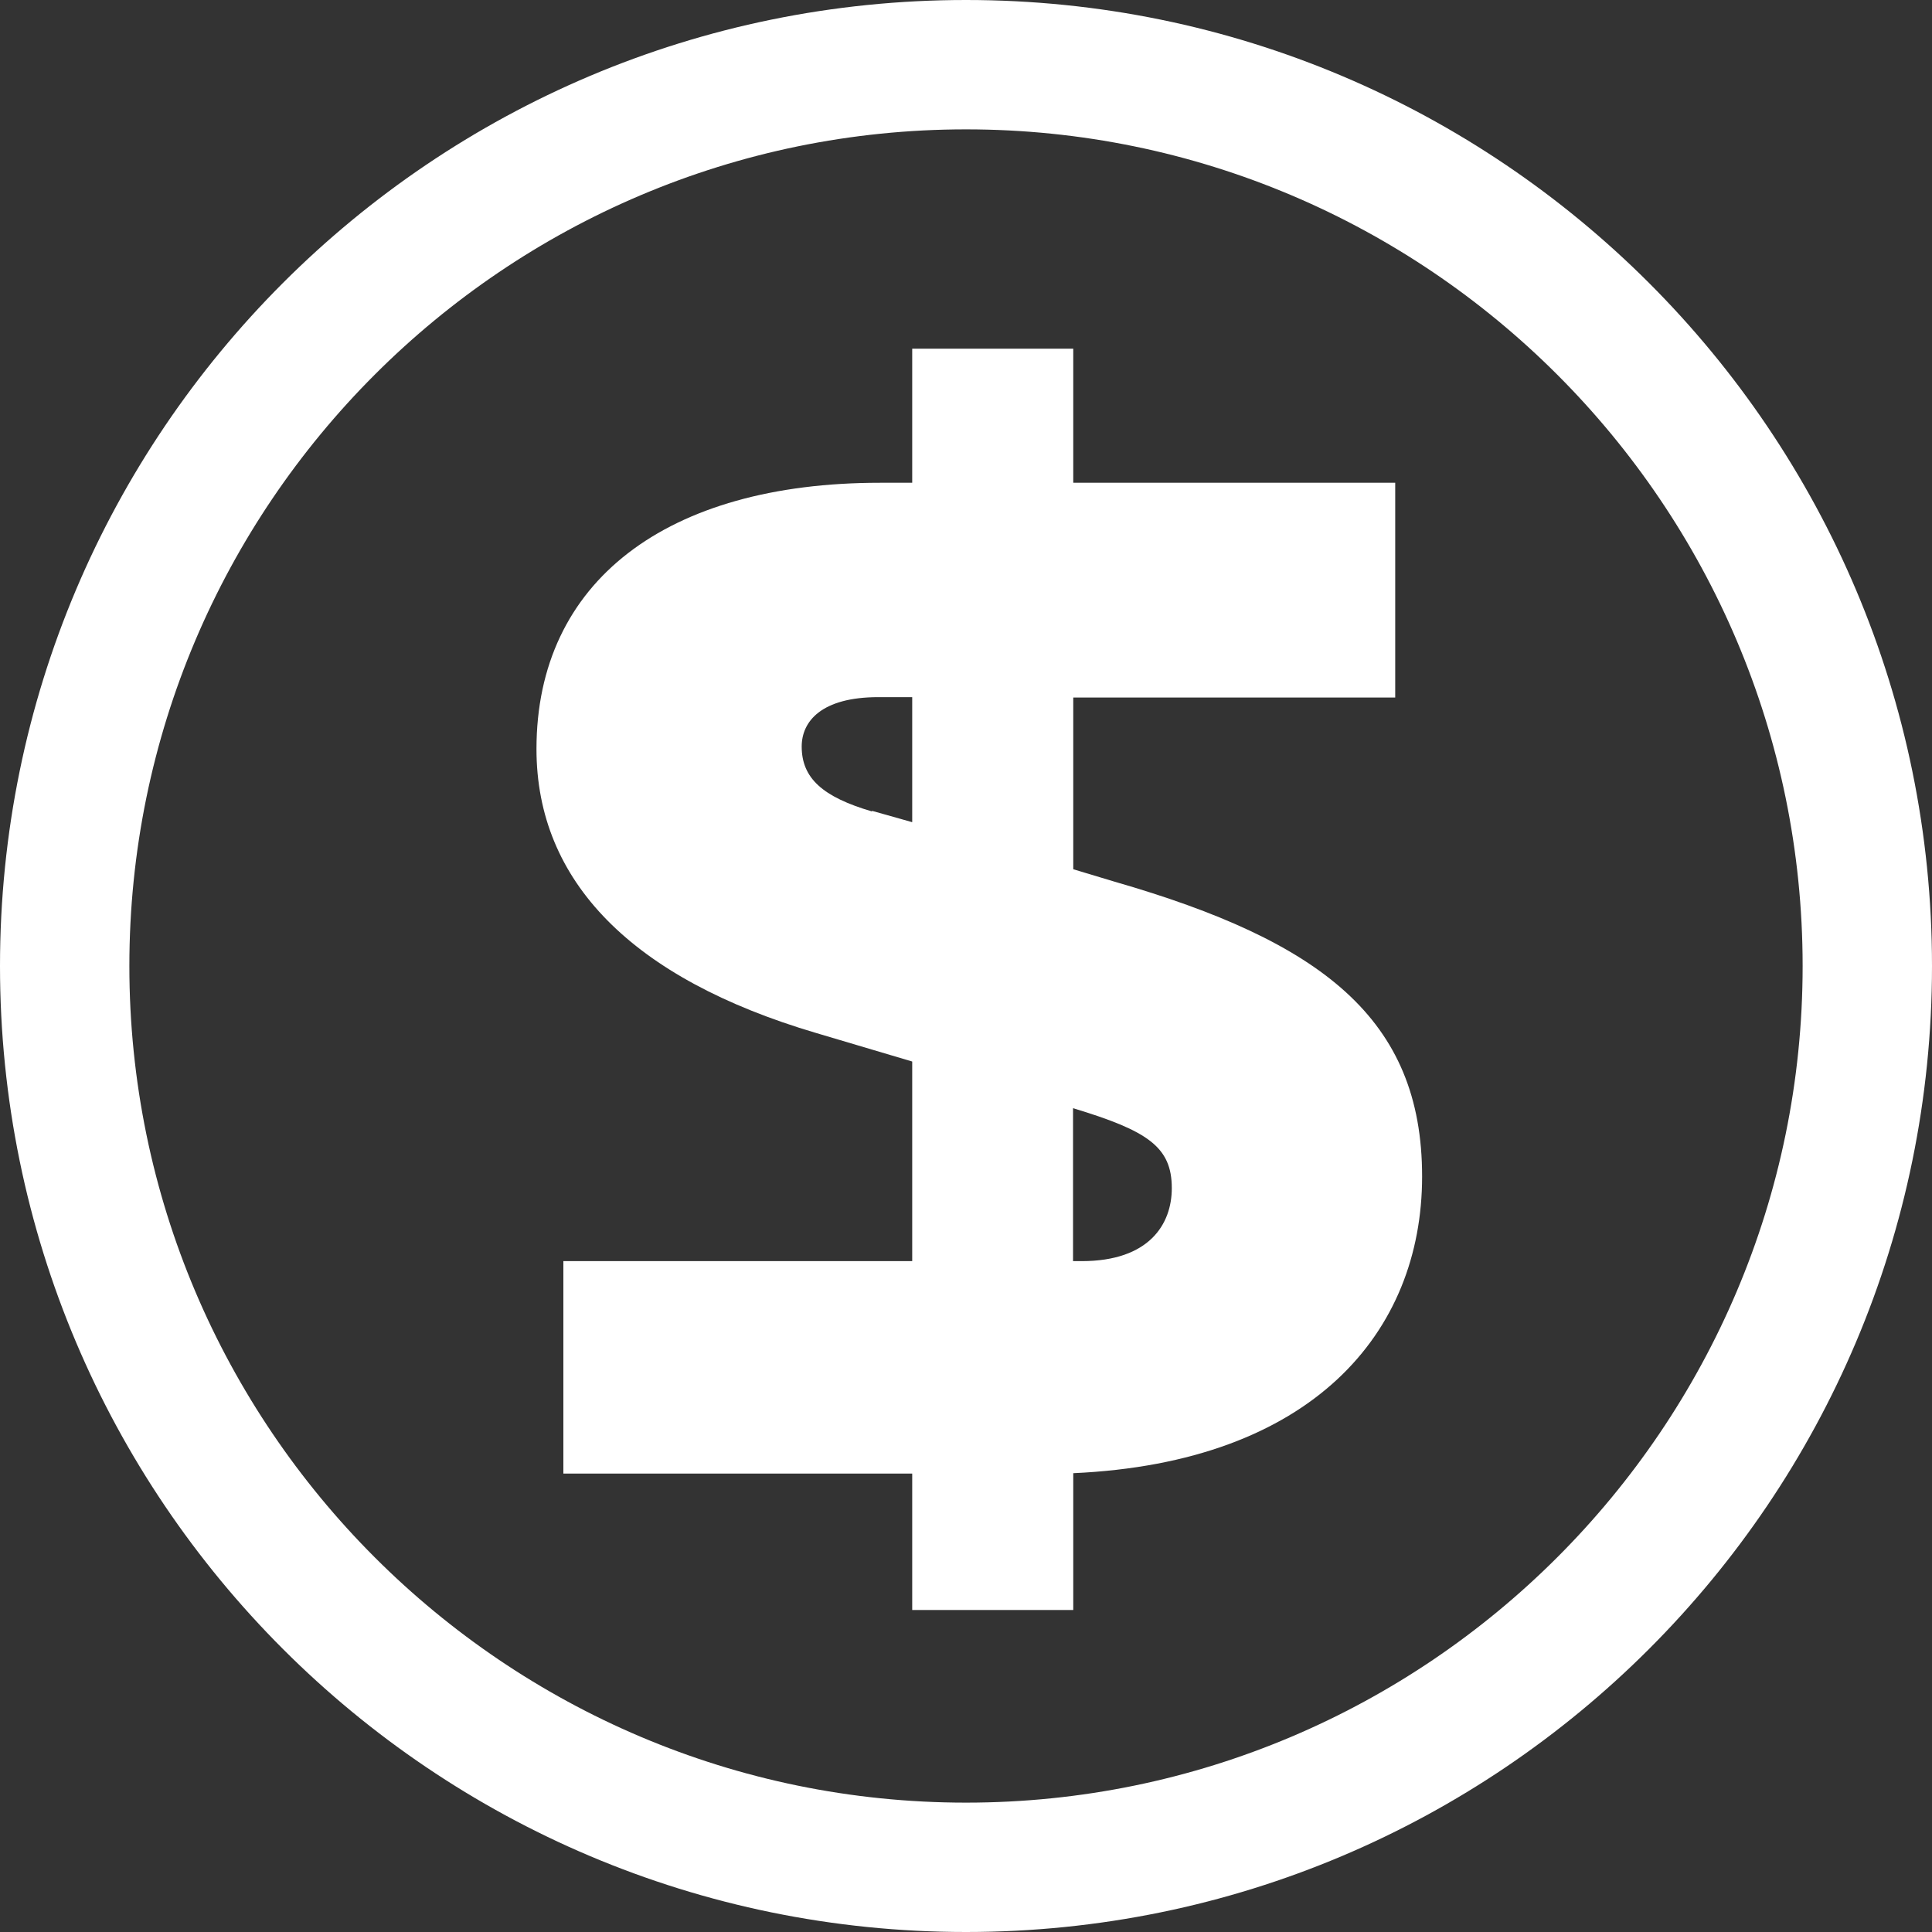
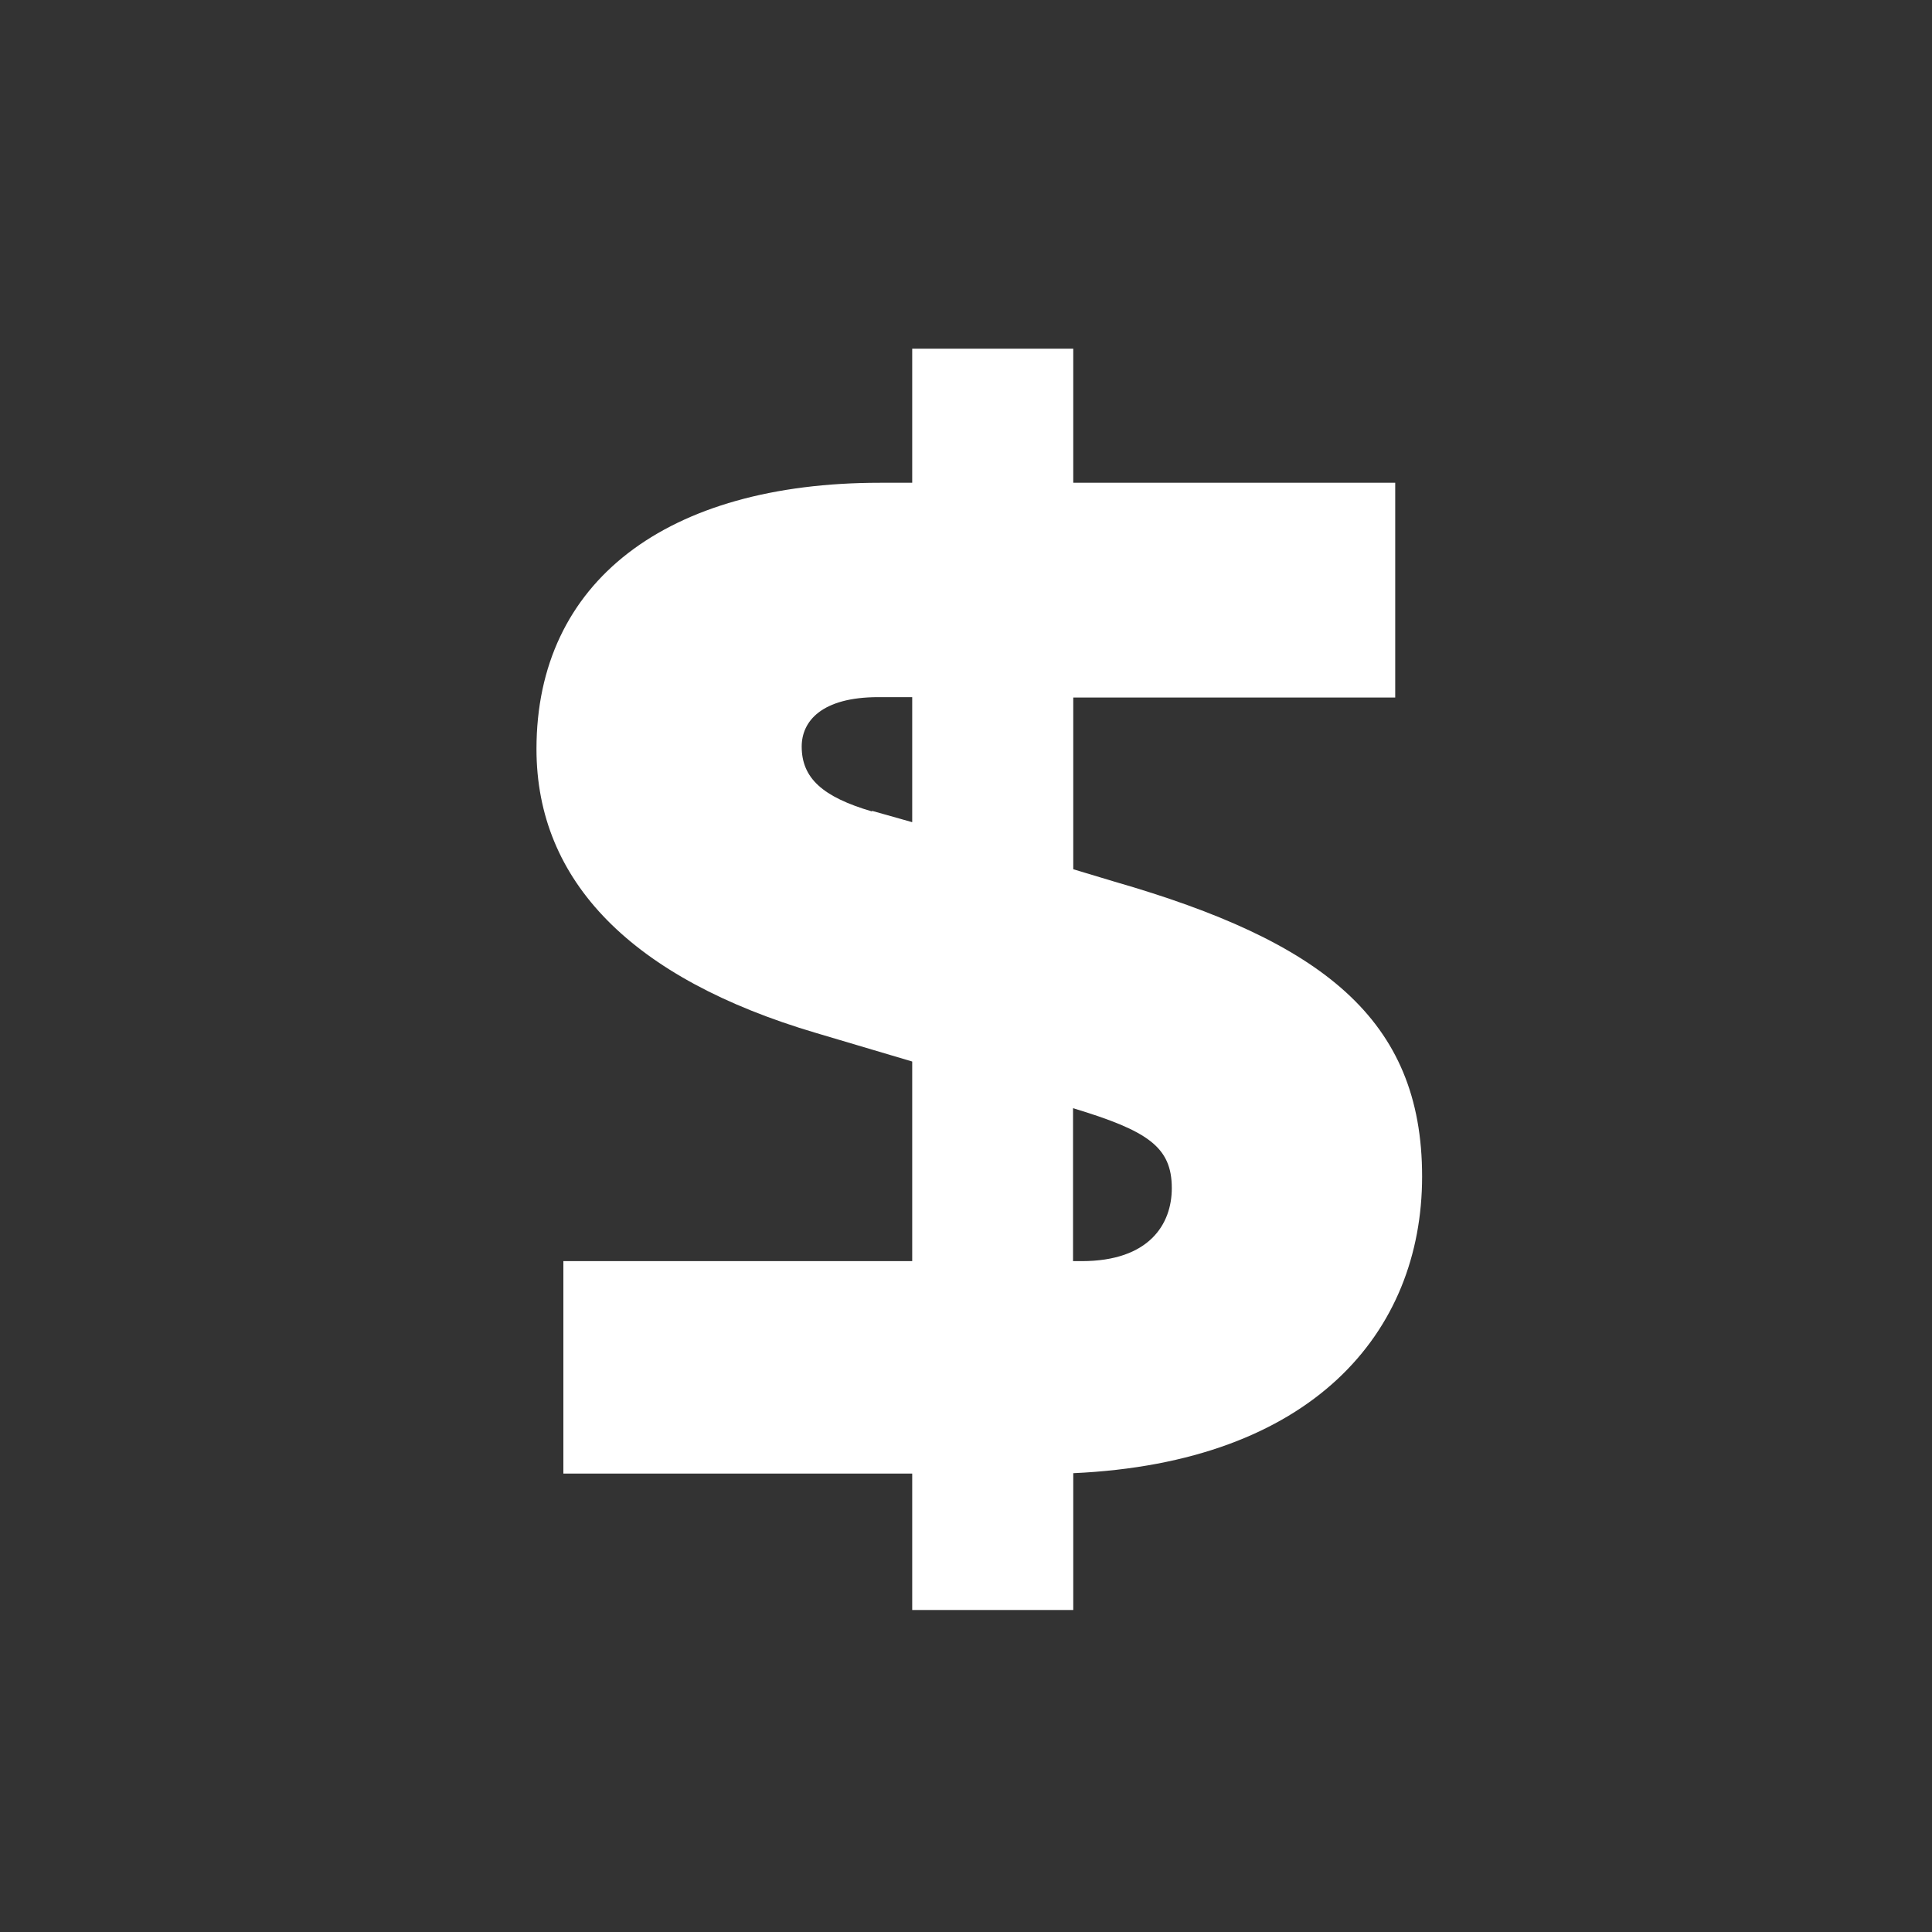
<svg xmlns="http://www.w3.org/2000/svg" width="25" height="25" viewBox="0 0 25 25" fill="none">
  <rect x="0" y="0" width="25" height="25" fill="#333333" stroke="none" />
-   <path d="M12.5 1.674C18.469 1.674 23.326 6.531 23.326 12.5C23.326 18.469 18.469 23.326 12.5 23.326C6.531 23.326 1.674 18.469 1.674 12.5C1.674 6.531 6.531 1.674 12.5 1.674ZM12.5 0C5.597 0 0 5.597 0 12.5C0 19.402 5.597 25 12.5 25C19.402 25 25 19.402 25 12.5C25 5.597 19.402 0 12.5 0Z" fill="white" />
  <path d="M18.402 15.223C18.402 13.182 17.102 12.182 14.423 11.409L13.888 11.248V9.026H18.054V6.247H13.888V4.512H11.804V6.247H11.387C8.622 6.247 6.942 7.526 6.942 9.692C6.942 11.406 8.178 12.663 10.561 13.367L11.804 13.736V16.319H7.29V19.068H11.804V20.833H13.888V19.063C16.979 18.924 18.402 17.244 18.402 15.223ZM11.283 10.5C10.644 10.312 10.374 10.069 10.374 9.66C10.374 9.334 10.63 9.021 11.366 9.021H11.804V10.639L11.283 10.492V10.5ZM13.997 16.319H13.885V14.34C14.851 14.632 15.163 14.84 15.163 15.375C15.163 15.84 14.872 16.319 13.997 16.319Z" fill="white" />
</svg>